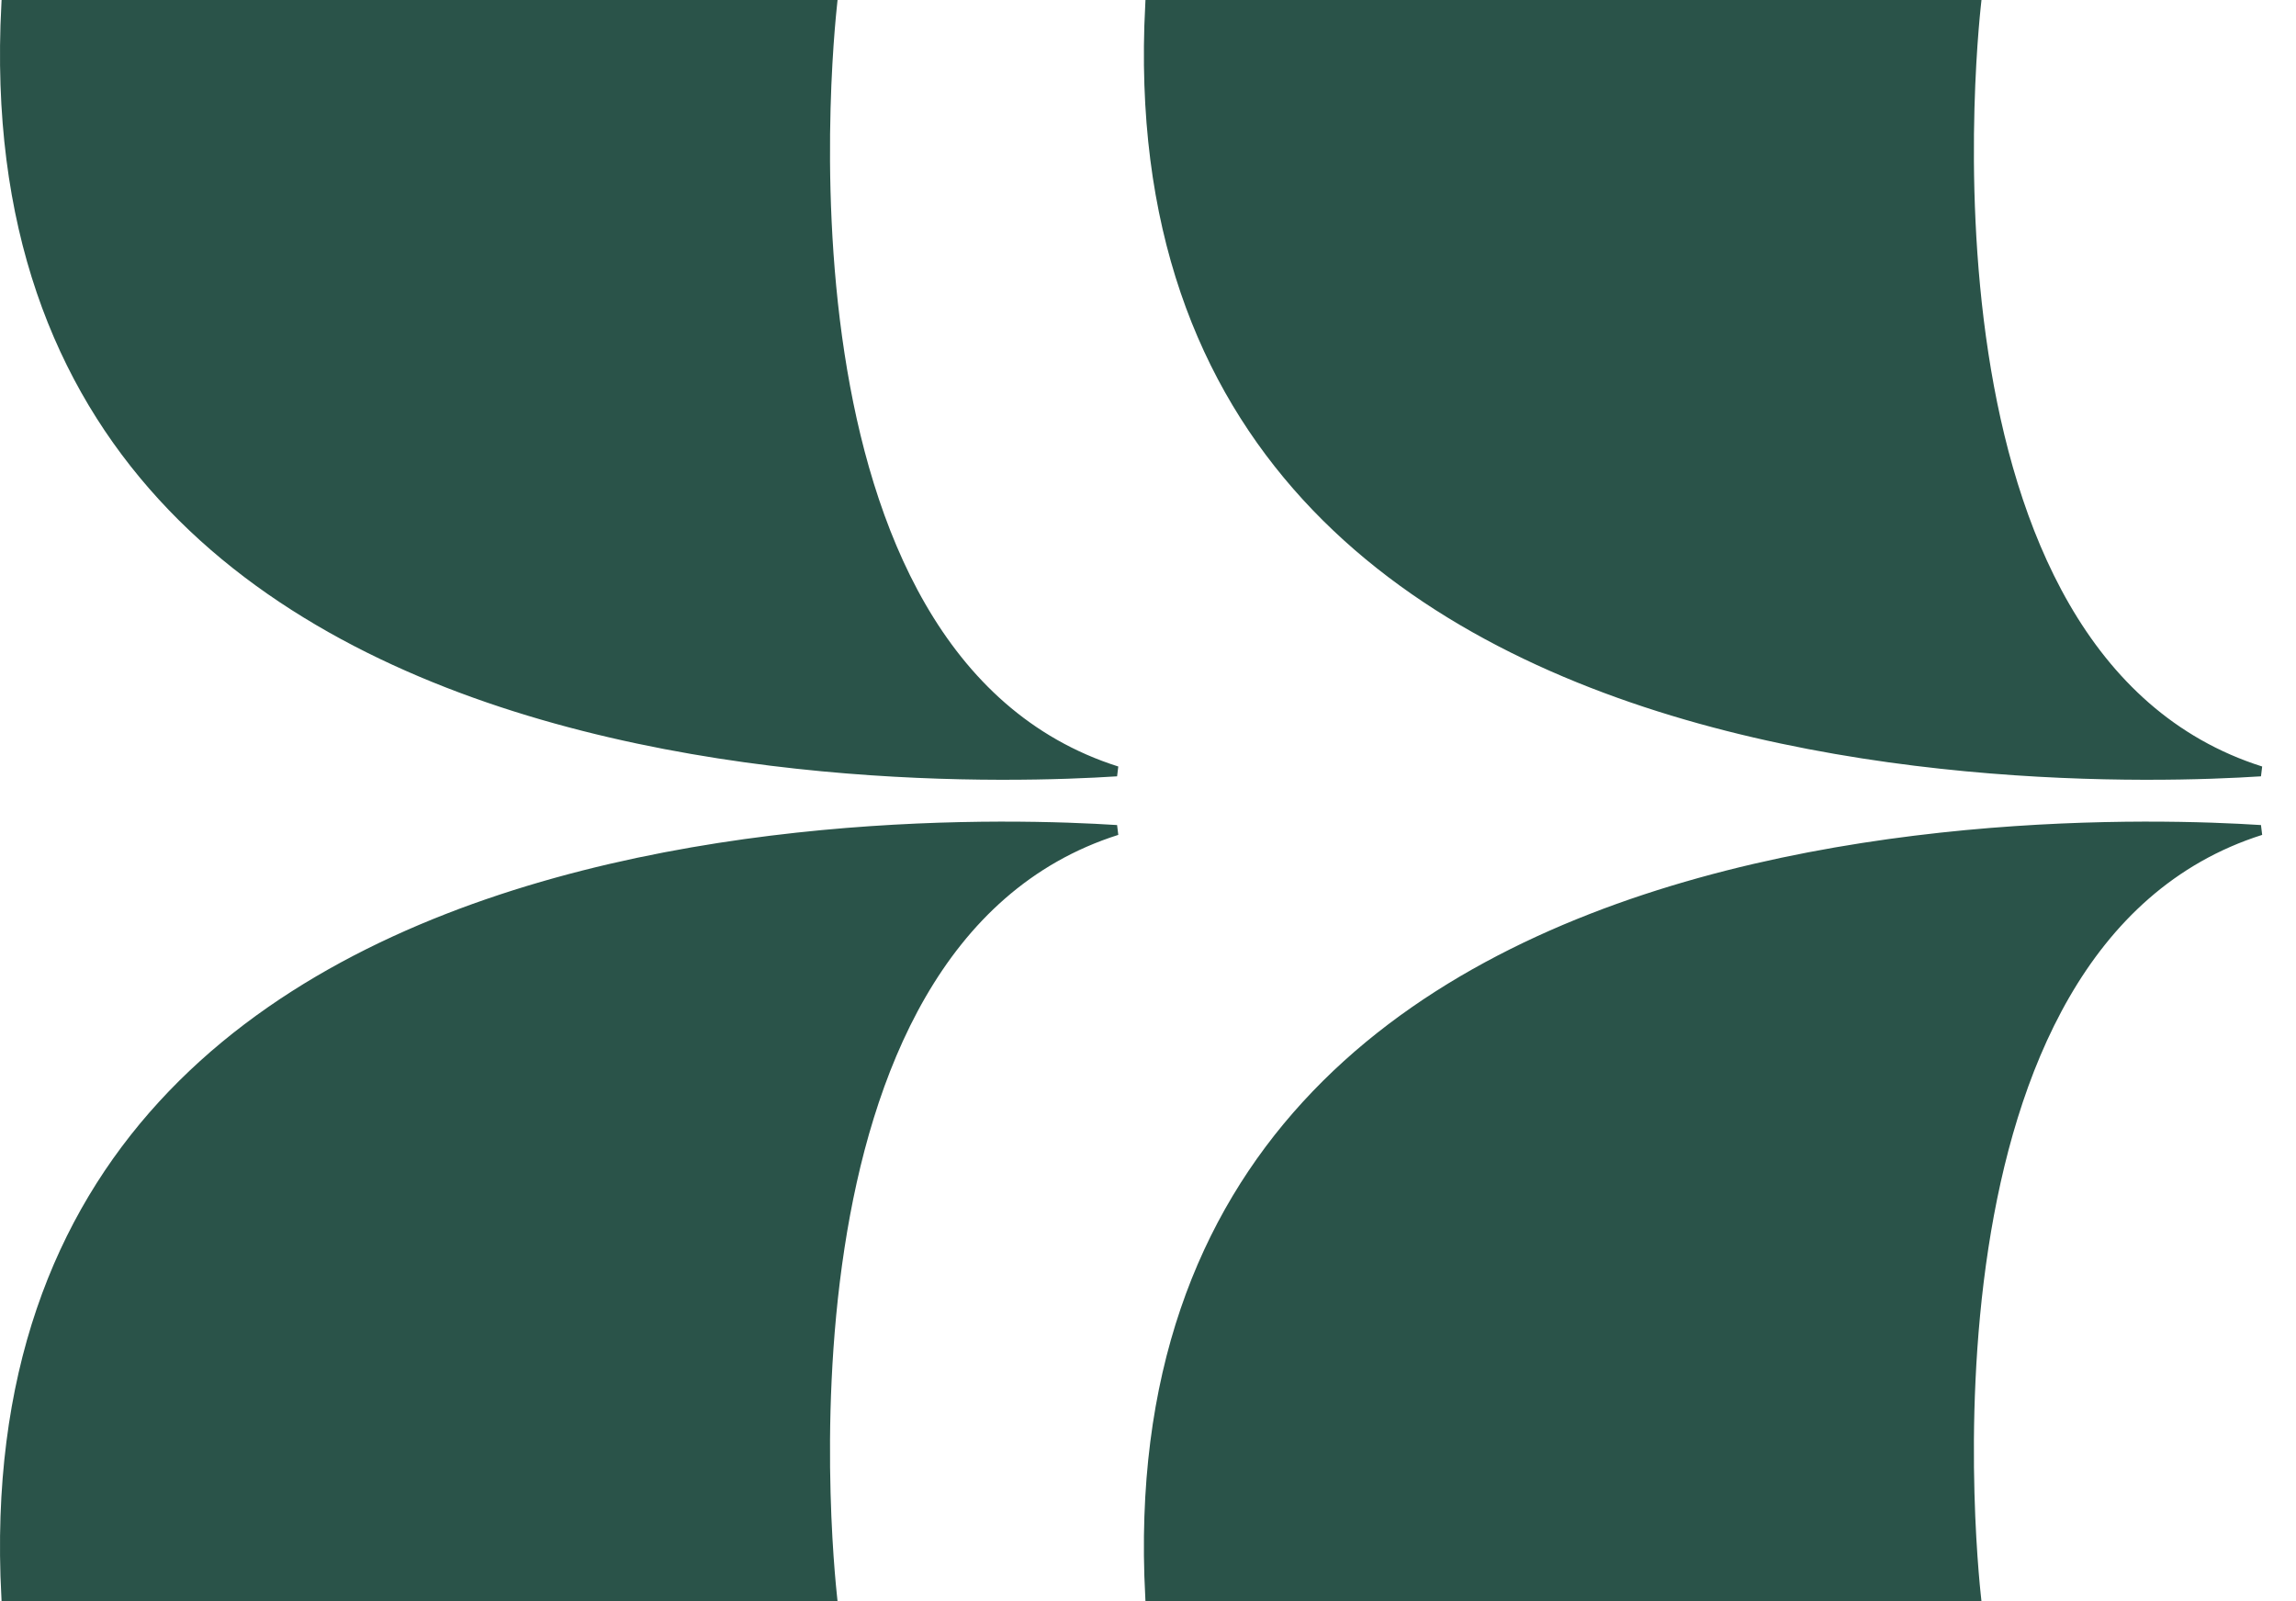
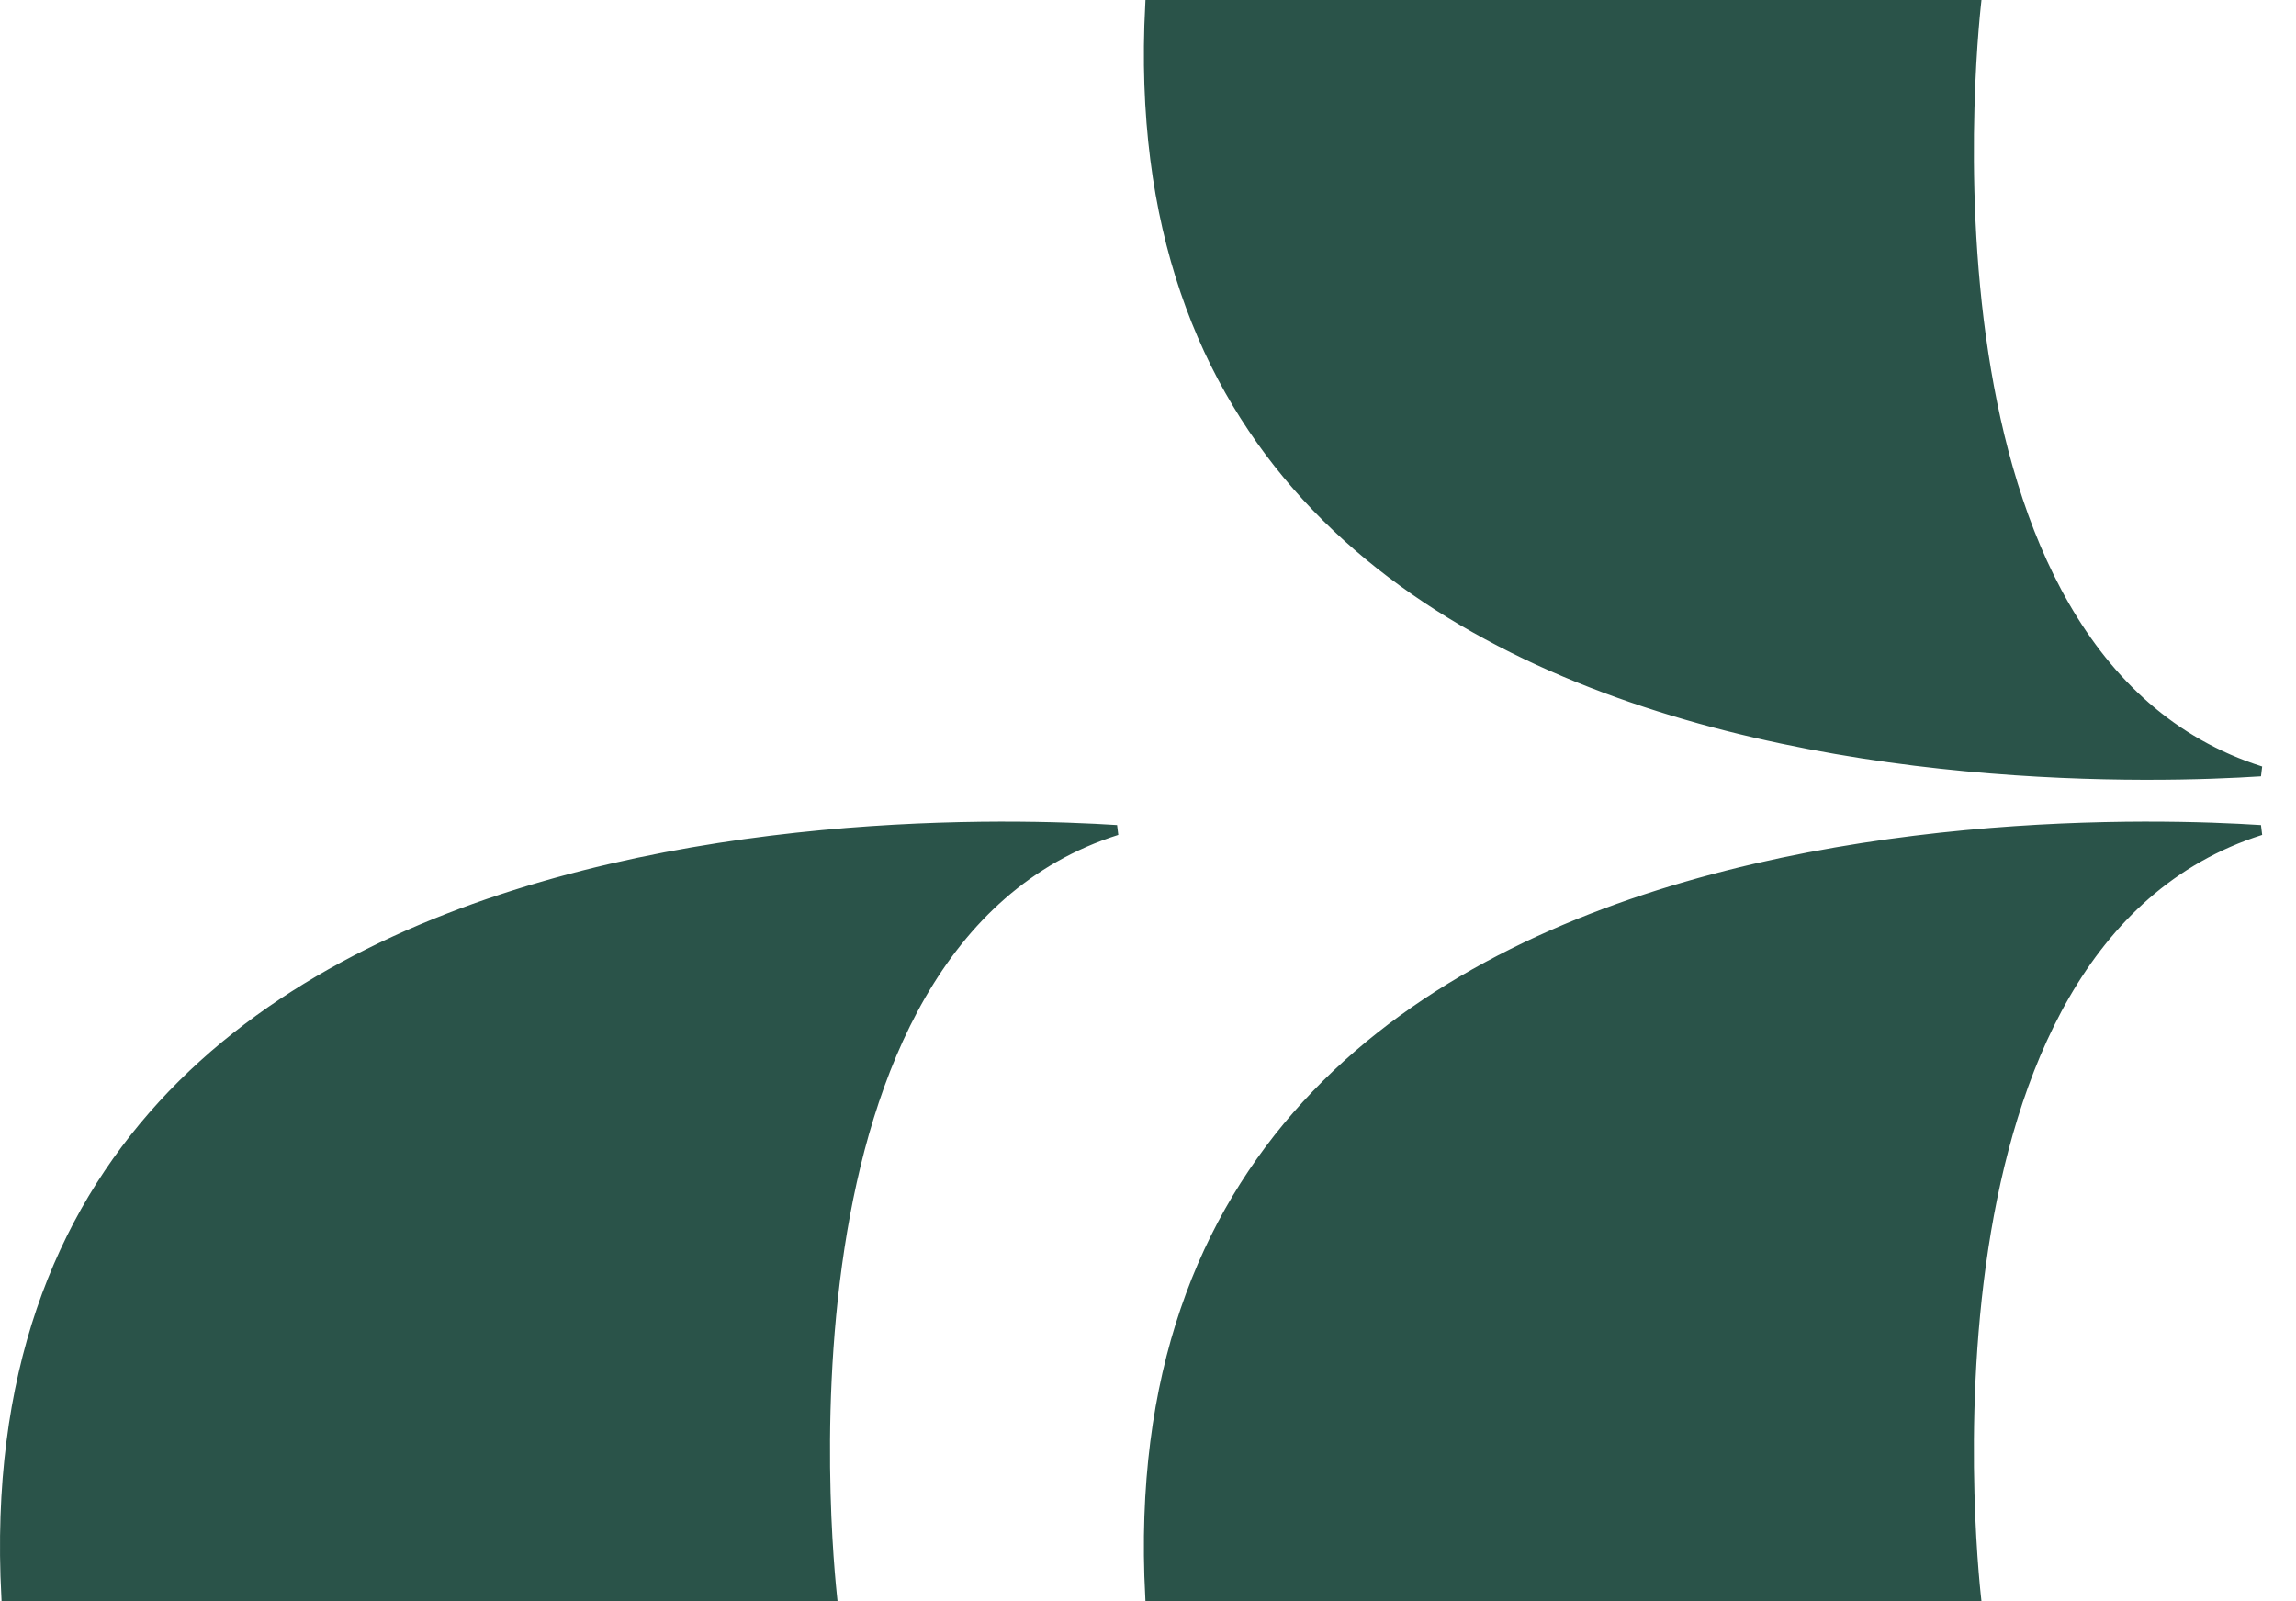
<svg xmlns="http://www.w3.org/2000/svg" width="228" height="159" viewBox="0 0 228 159" fill="none">
  <path d="M129.739 49.256C119.494 38.064 113.08 22.404 114.223 0.5L196.21 0.5C196.203 0.566 196.196 0.637 196.188 0.714C196.135 1.218 196.064 1.956 195.987 2.898C195.834 4.783 195.658 7.483 195.57 10.75C195.394 17.282 195.566 26.09 196.963 35.183C199.614 52.433 206.719 70.946 224.49 76.582C223.852 76.624 223.116 76.666 222.289 76.707C219.063 76.868 214.457 76.997 208.945 76.875C197.918 76.631 183.281 75.379 168.811 71.355C154.338 67.331 140.07 60.544 129.739 49.256Z" fill="#2A5349" stroke="#2A5349" />
  <path d="M222.289 82.293C223.116 82.334 223.853 82.377 224.49 82.418C206.719 88.056 199.614 106.569 196.963 123.819C195.566 132.911 195.394 141.719 195.57 148.251C195.658 151.518 195.834 154.217 195.987 156.102C196.064 157.044 196.135 157.782 196.188 158.286C196.196 158.363 196.203 158.434 196.21 158.5L114.223 158.5C113.08 136.597 119.494 120.938 129.739 109.746C140.07 98.459 154.338 91.672 168.811 87.647C183.281 83.623 197.918 82.37 208.945 82.126C214.457 82.003 219.063 82.133 222.289 82.293Z" fill="#2A5349" stroke="#2A5349" />
-   <path d="M16.147 49.256C5.902 38.064 -0.512 22.404 0.631 0.5L82.618 0.5C82.611 0.566 82.604 0.637 82.596 0.714C82.543 1.218 82.472 1.956 82.395 2.898C82.242 4.783 82.066 7.483 81.978 10.75C81.802 17.282 81.974 26.09 83.371 35.183C86.022 52.433 93.127 70.946 110.898 76.582C110.26 76.624 109.524 76.666 108.697 76.707C105.471 76.868 100.865 76.997 95.353 76.875C84.326 76.631 69.689 75.379 55.219 71.355C40.746 67.331 26.478 60.544 16.147 49.256Z" fill="#2A5349" stroke="#2A5349" />
  <path d="M108.697 82.293C109.524 82.334 110.261 82.377 110.898 82.418C93.127 88.056 86.022 106.569 83.371 123.819C81.974 132.911 81.802 141.719 81.978 148.251C82.066 151.518 82.242 154.217 82.395 156.102C82.472 157.044 82.543 157.782 82.596 158.286C82.604 158.363 82.611 158.434 82.618 158.5L0.631 158.5C-0.512 136.597 5.902 120.938 16.147 109.746C26.478 98.459 40.746 91.672 55.219 87.647C69.689 83.623 84.326 82.37 95.353 82.126C100.865 82.003 105.471 82.133 108.697 82.293Z" fill="#2A5349" stroke="#2A5349" />
</svg>